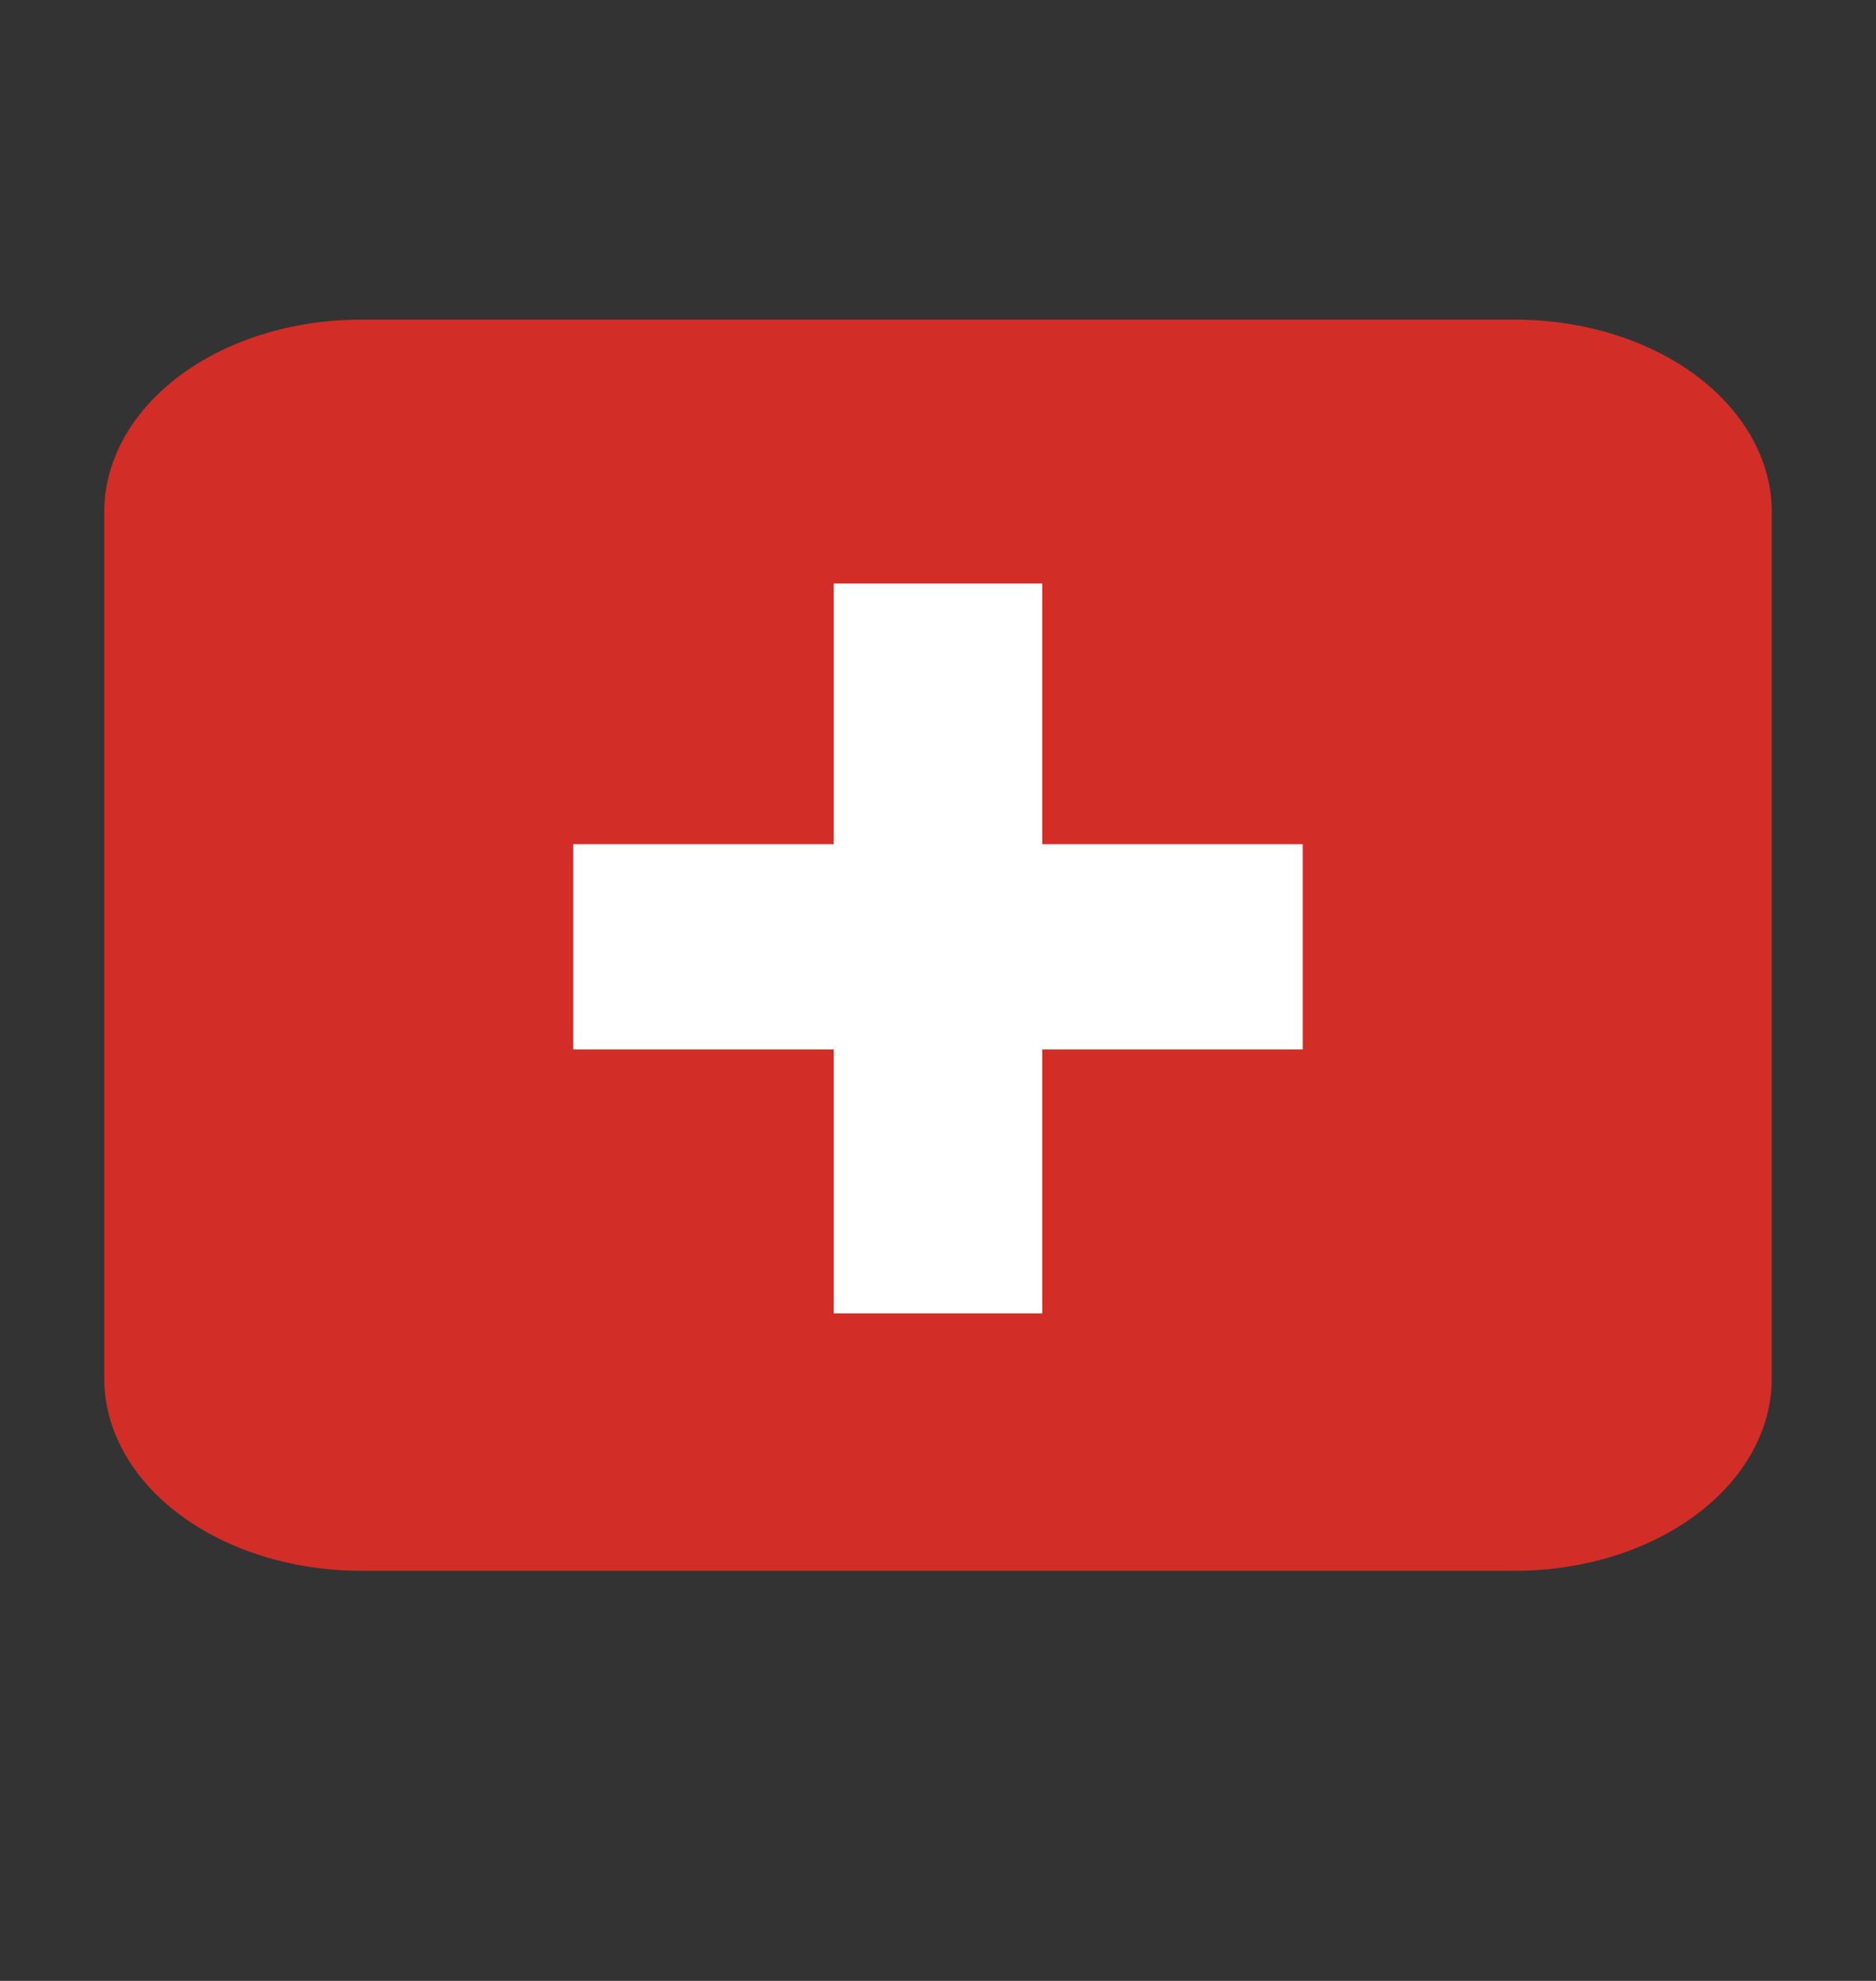
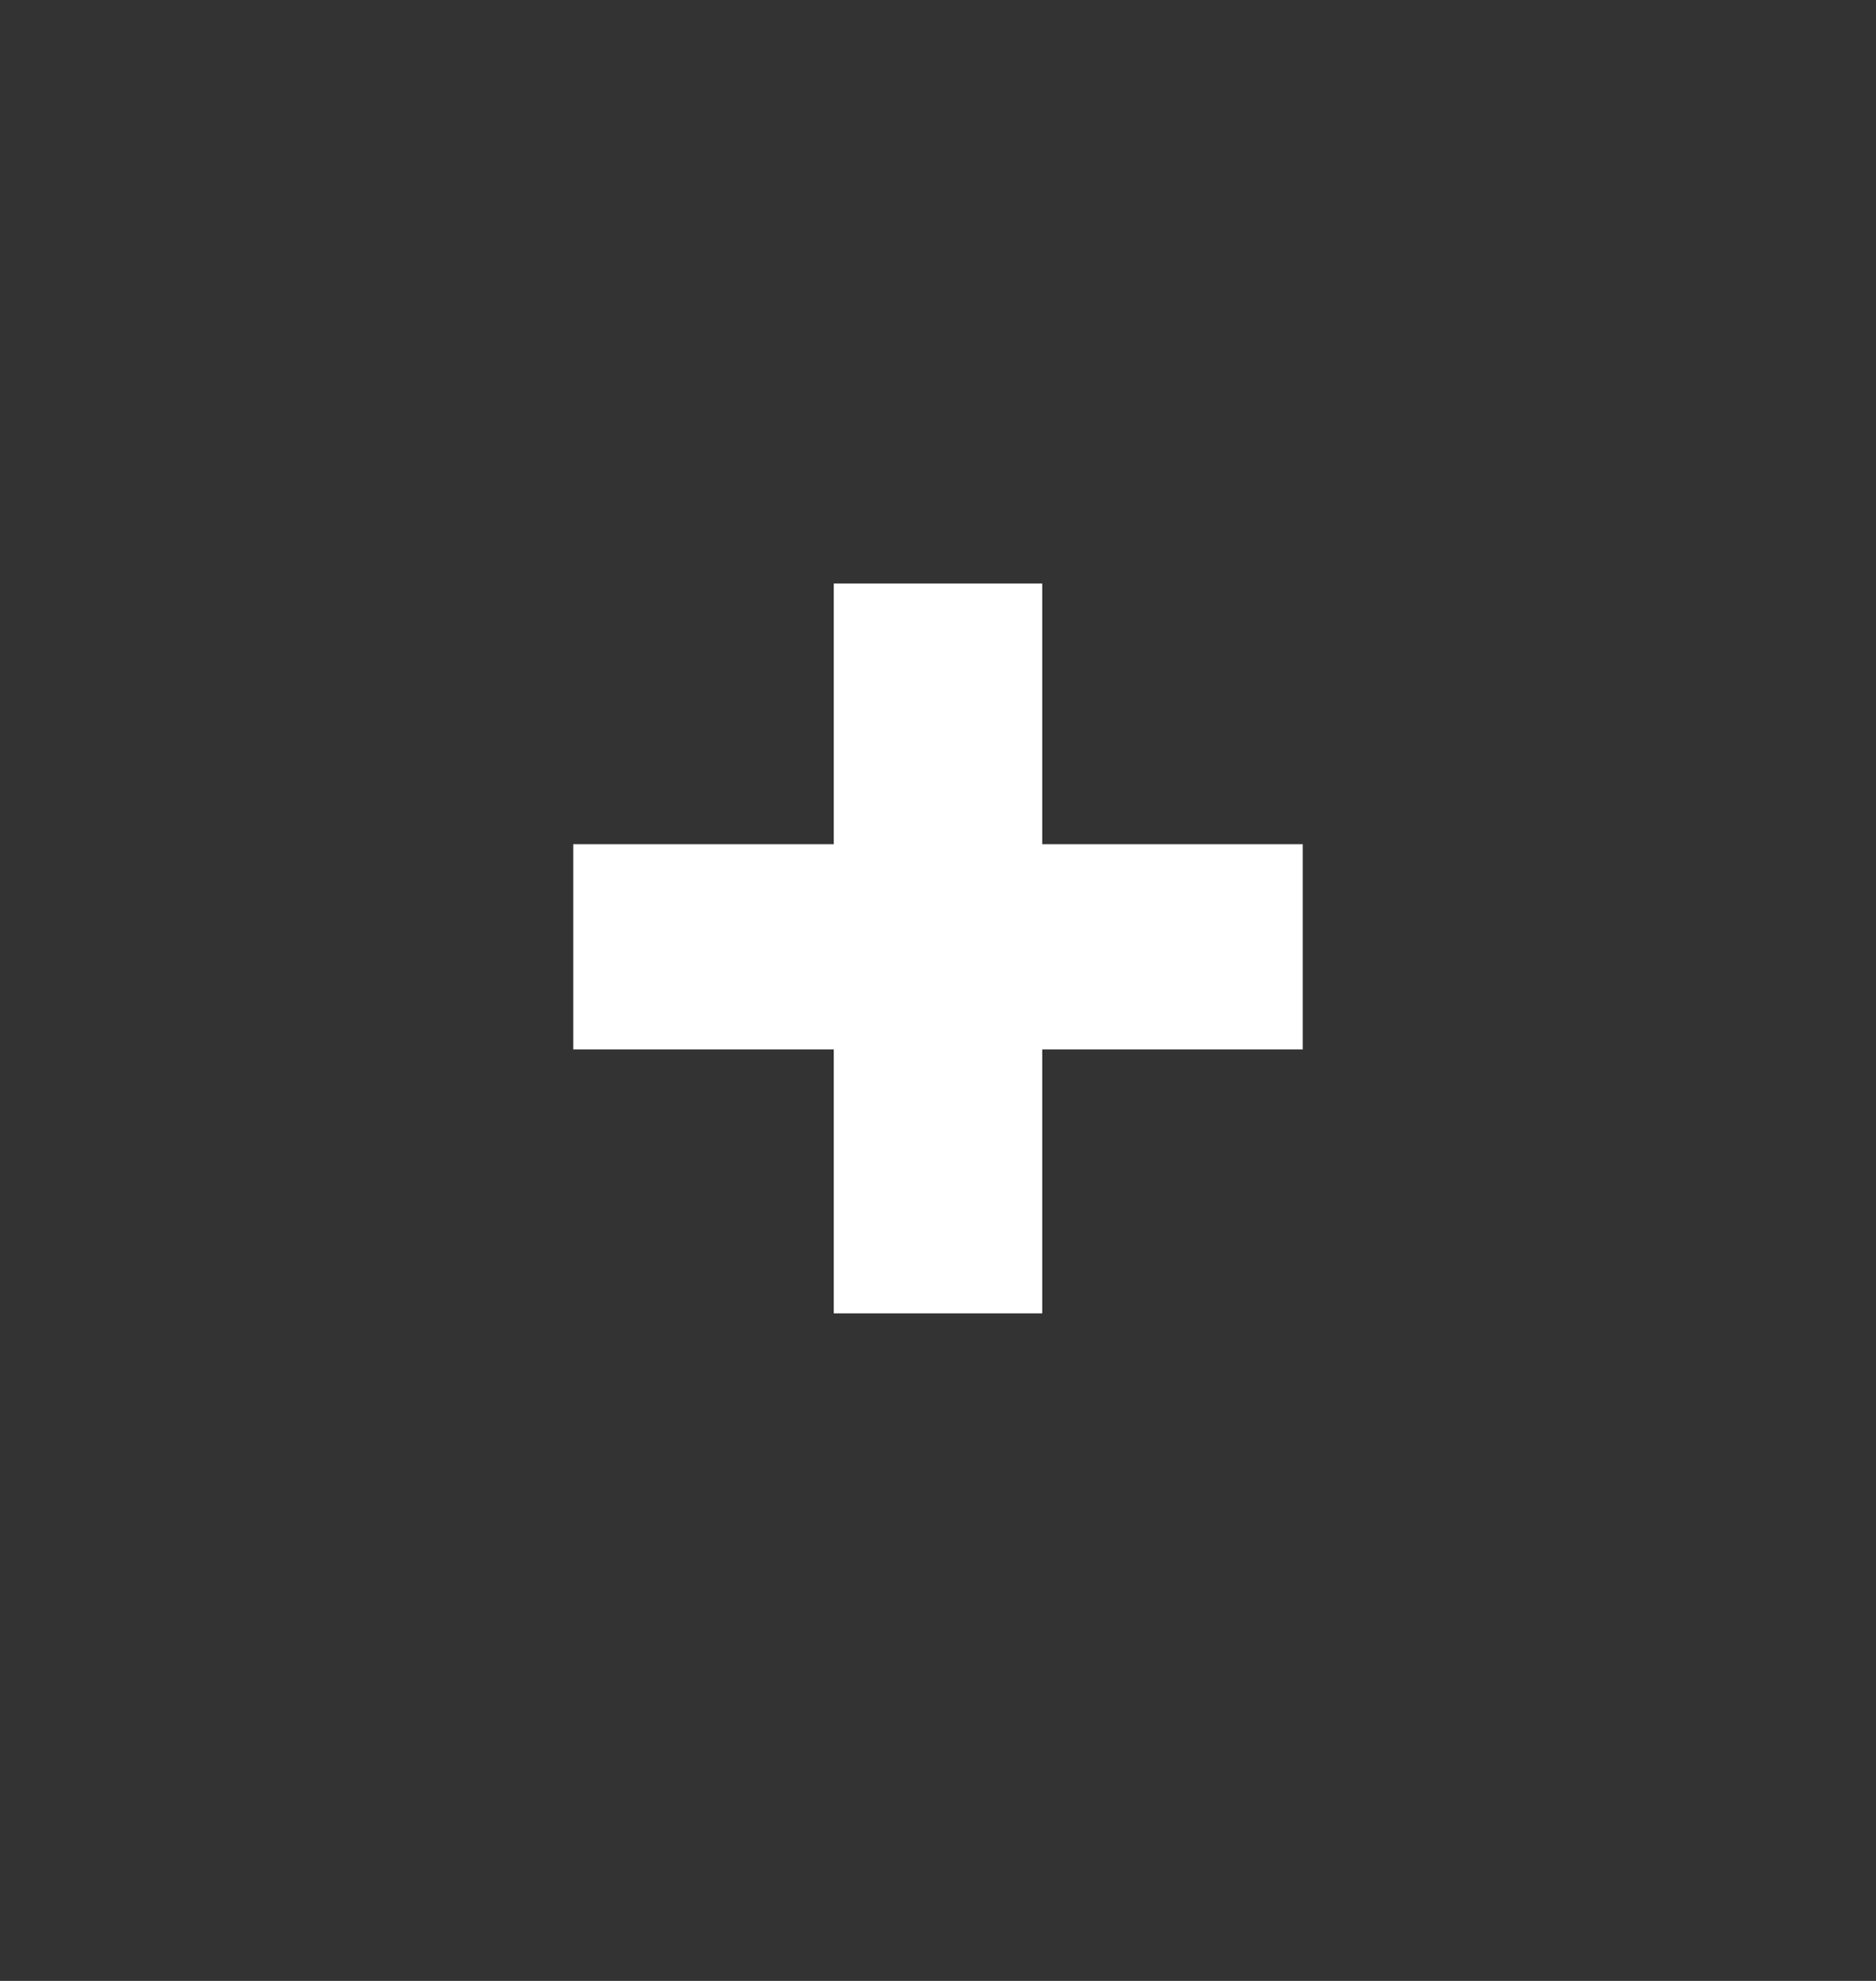
<svg xmlns="http://www.w3.org/2000/svg" width="18" height="19" viewBox="0 0 18 19" fill="none">
  <rect x="0" y="0" width="18" height="19" fill="#333333" stroke="none" />
-   <path d="M17 13.22C17 13.709 16.741 14.179 16.279 14.525C15.817 14.871 15.191 15.066 14.539 15.066H3.462C2.809 15.066 2.183 14.871 1.721 14.525C1.259 14.179 1 13.709 1 13.22V4.912C1 4.422 1.259 3.953 1.721 3.606C2.183 3.26 2.809 3.066 3.462 3.066H14.539C15.191 3.066 15.817 3.26 16.279 3.606C16.741 3.953 17 4.422 17 4.912V13.22Z" fill="#D32D27" />
  <path d="M12.5 8.097H10V5.597H8V8.097H5.5V10.066H8V12.597H10V10.066H12.5V8.097Z" fill="white" />
</svg>